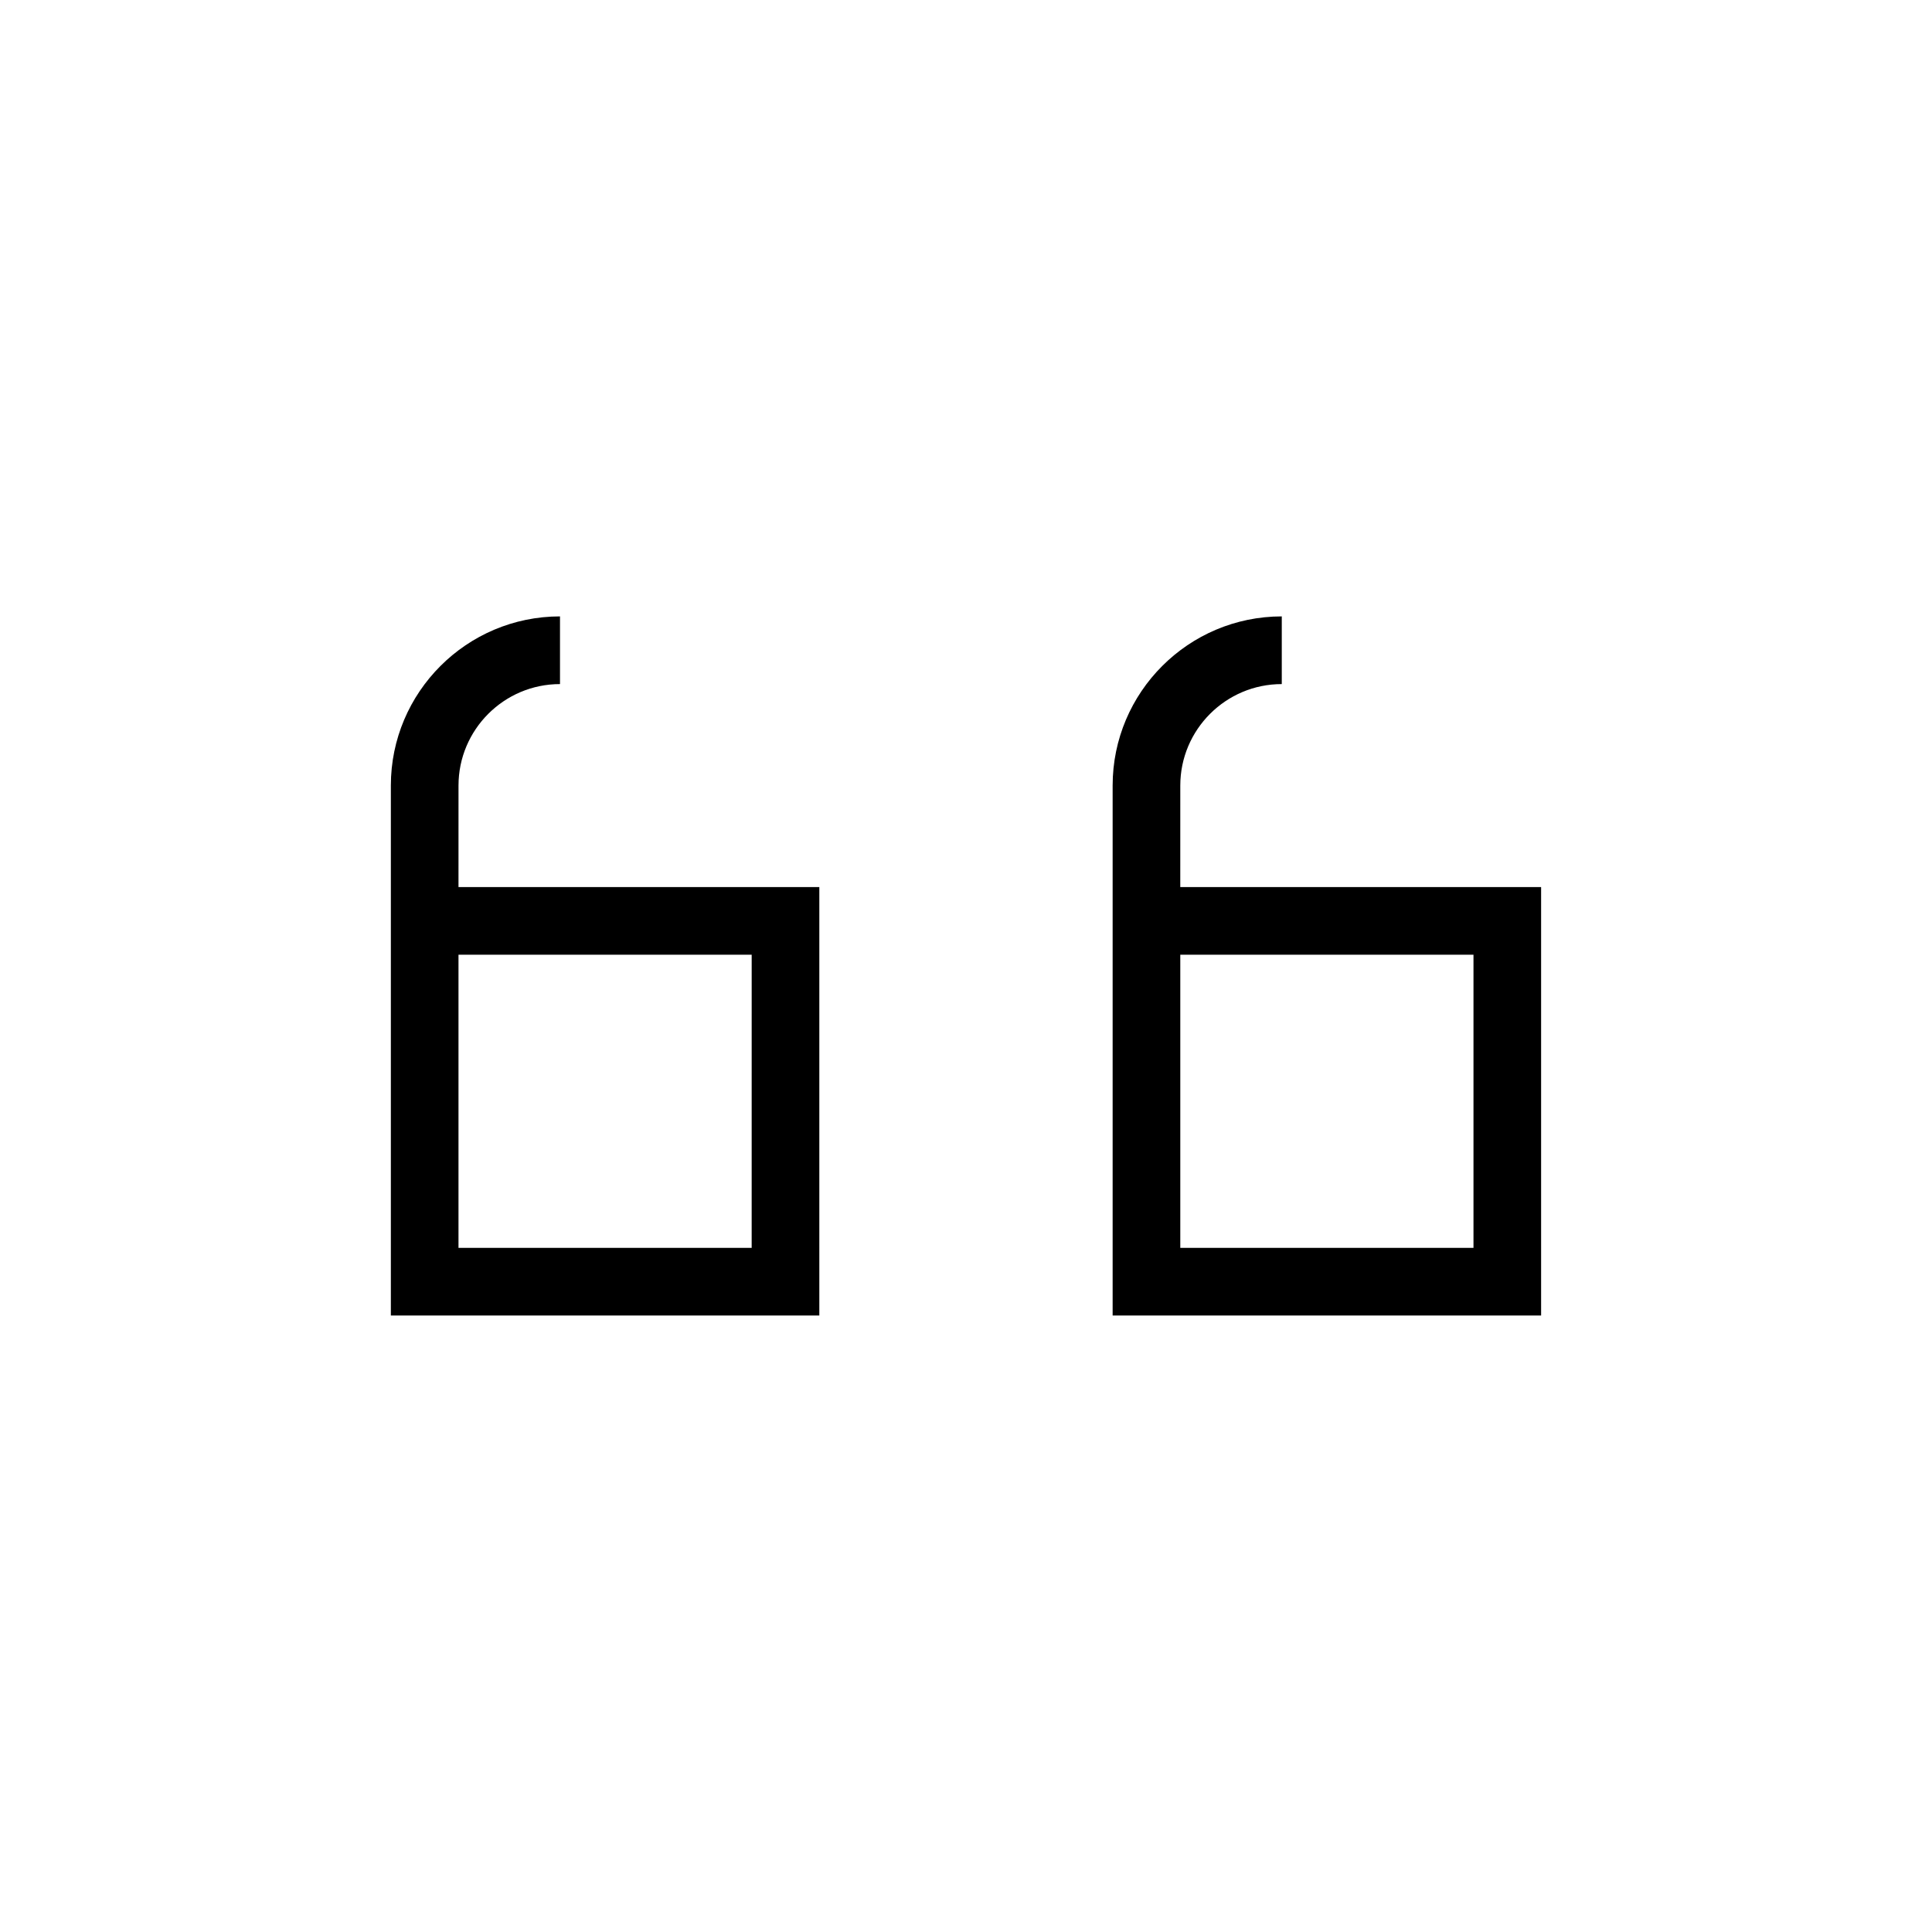
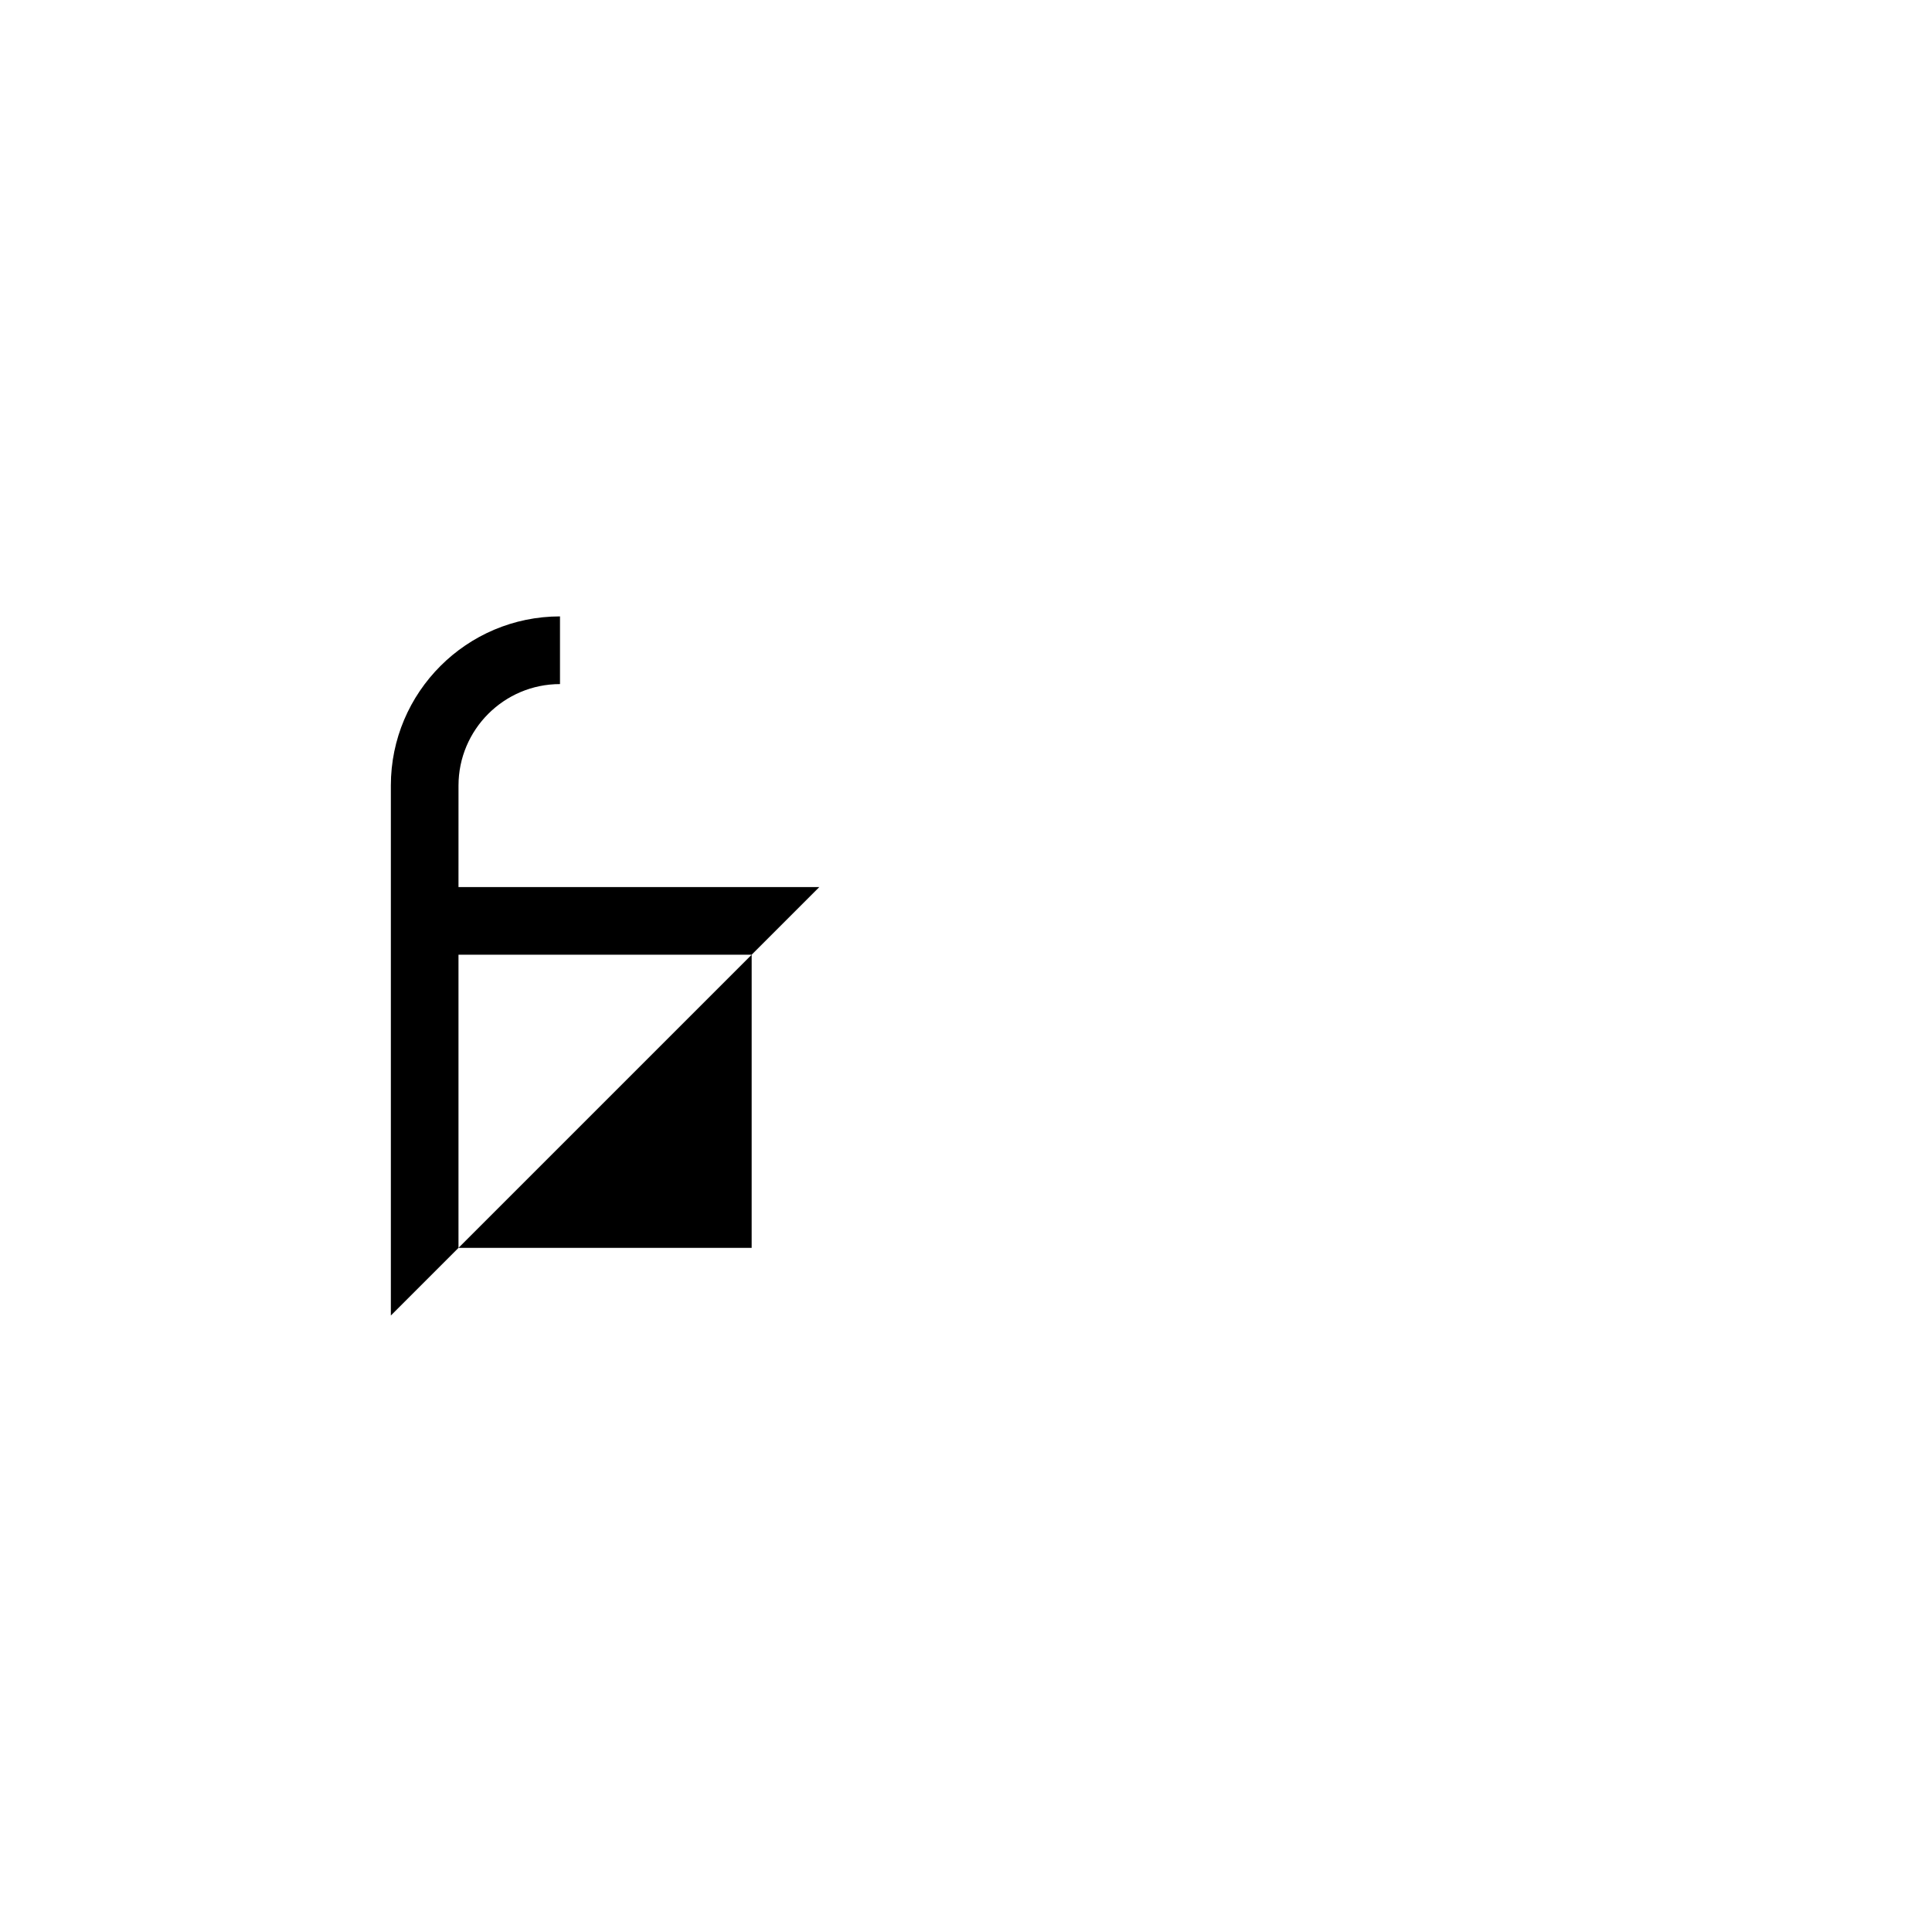
<svg xmlns="http://www.w3.org/2000/svg" fill="#000000" width="800px" height="800px" version="1.1" viewBox="144 144 512 512">
  <g>
-     <path d="m361.13 379.08h-95.625l0.004-26.895c0-14.828 12.066-26.895 26.895-26.895v-17.938c-24.719 0-44.824 20.105-44.824 44.824v140.45h113.55zm-17.93 95.621h-77.695v-77.691h77.699z" />
-     <path d="m552.41 379.08h-95.625l0.004-26.895c0-14.828 12.066-26.895 26.895-26.895v-17.938c-24.719 0-44.824 20.105-44.824 44.824v140.45h113.55zm-17.922 95.621h-77.699v-77.691h77.699z" />
+     <path d="m361.13 379.08h-95.625l0.004-26.895c0-14.828 12.066-26.895 26.895-26.895v-17.938c-24.719 0-44.824 20.105-44.824 44.824v140.45zm-17.93 95.621h-77.695v-77.691h77.699z" />
  </g>
</svg>